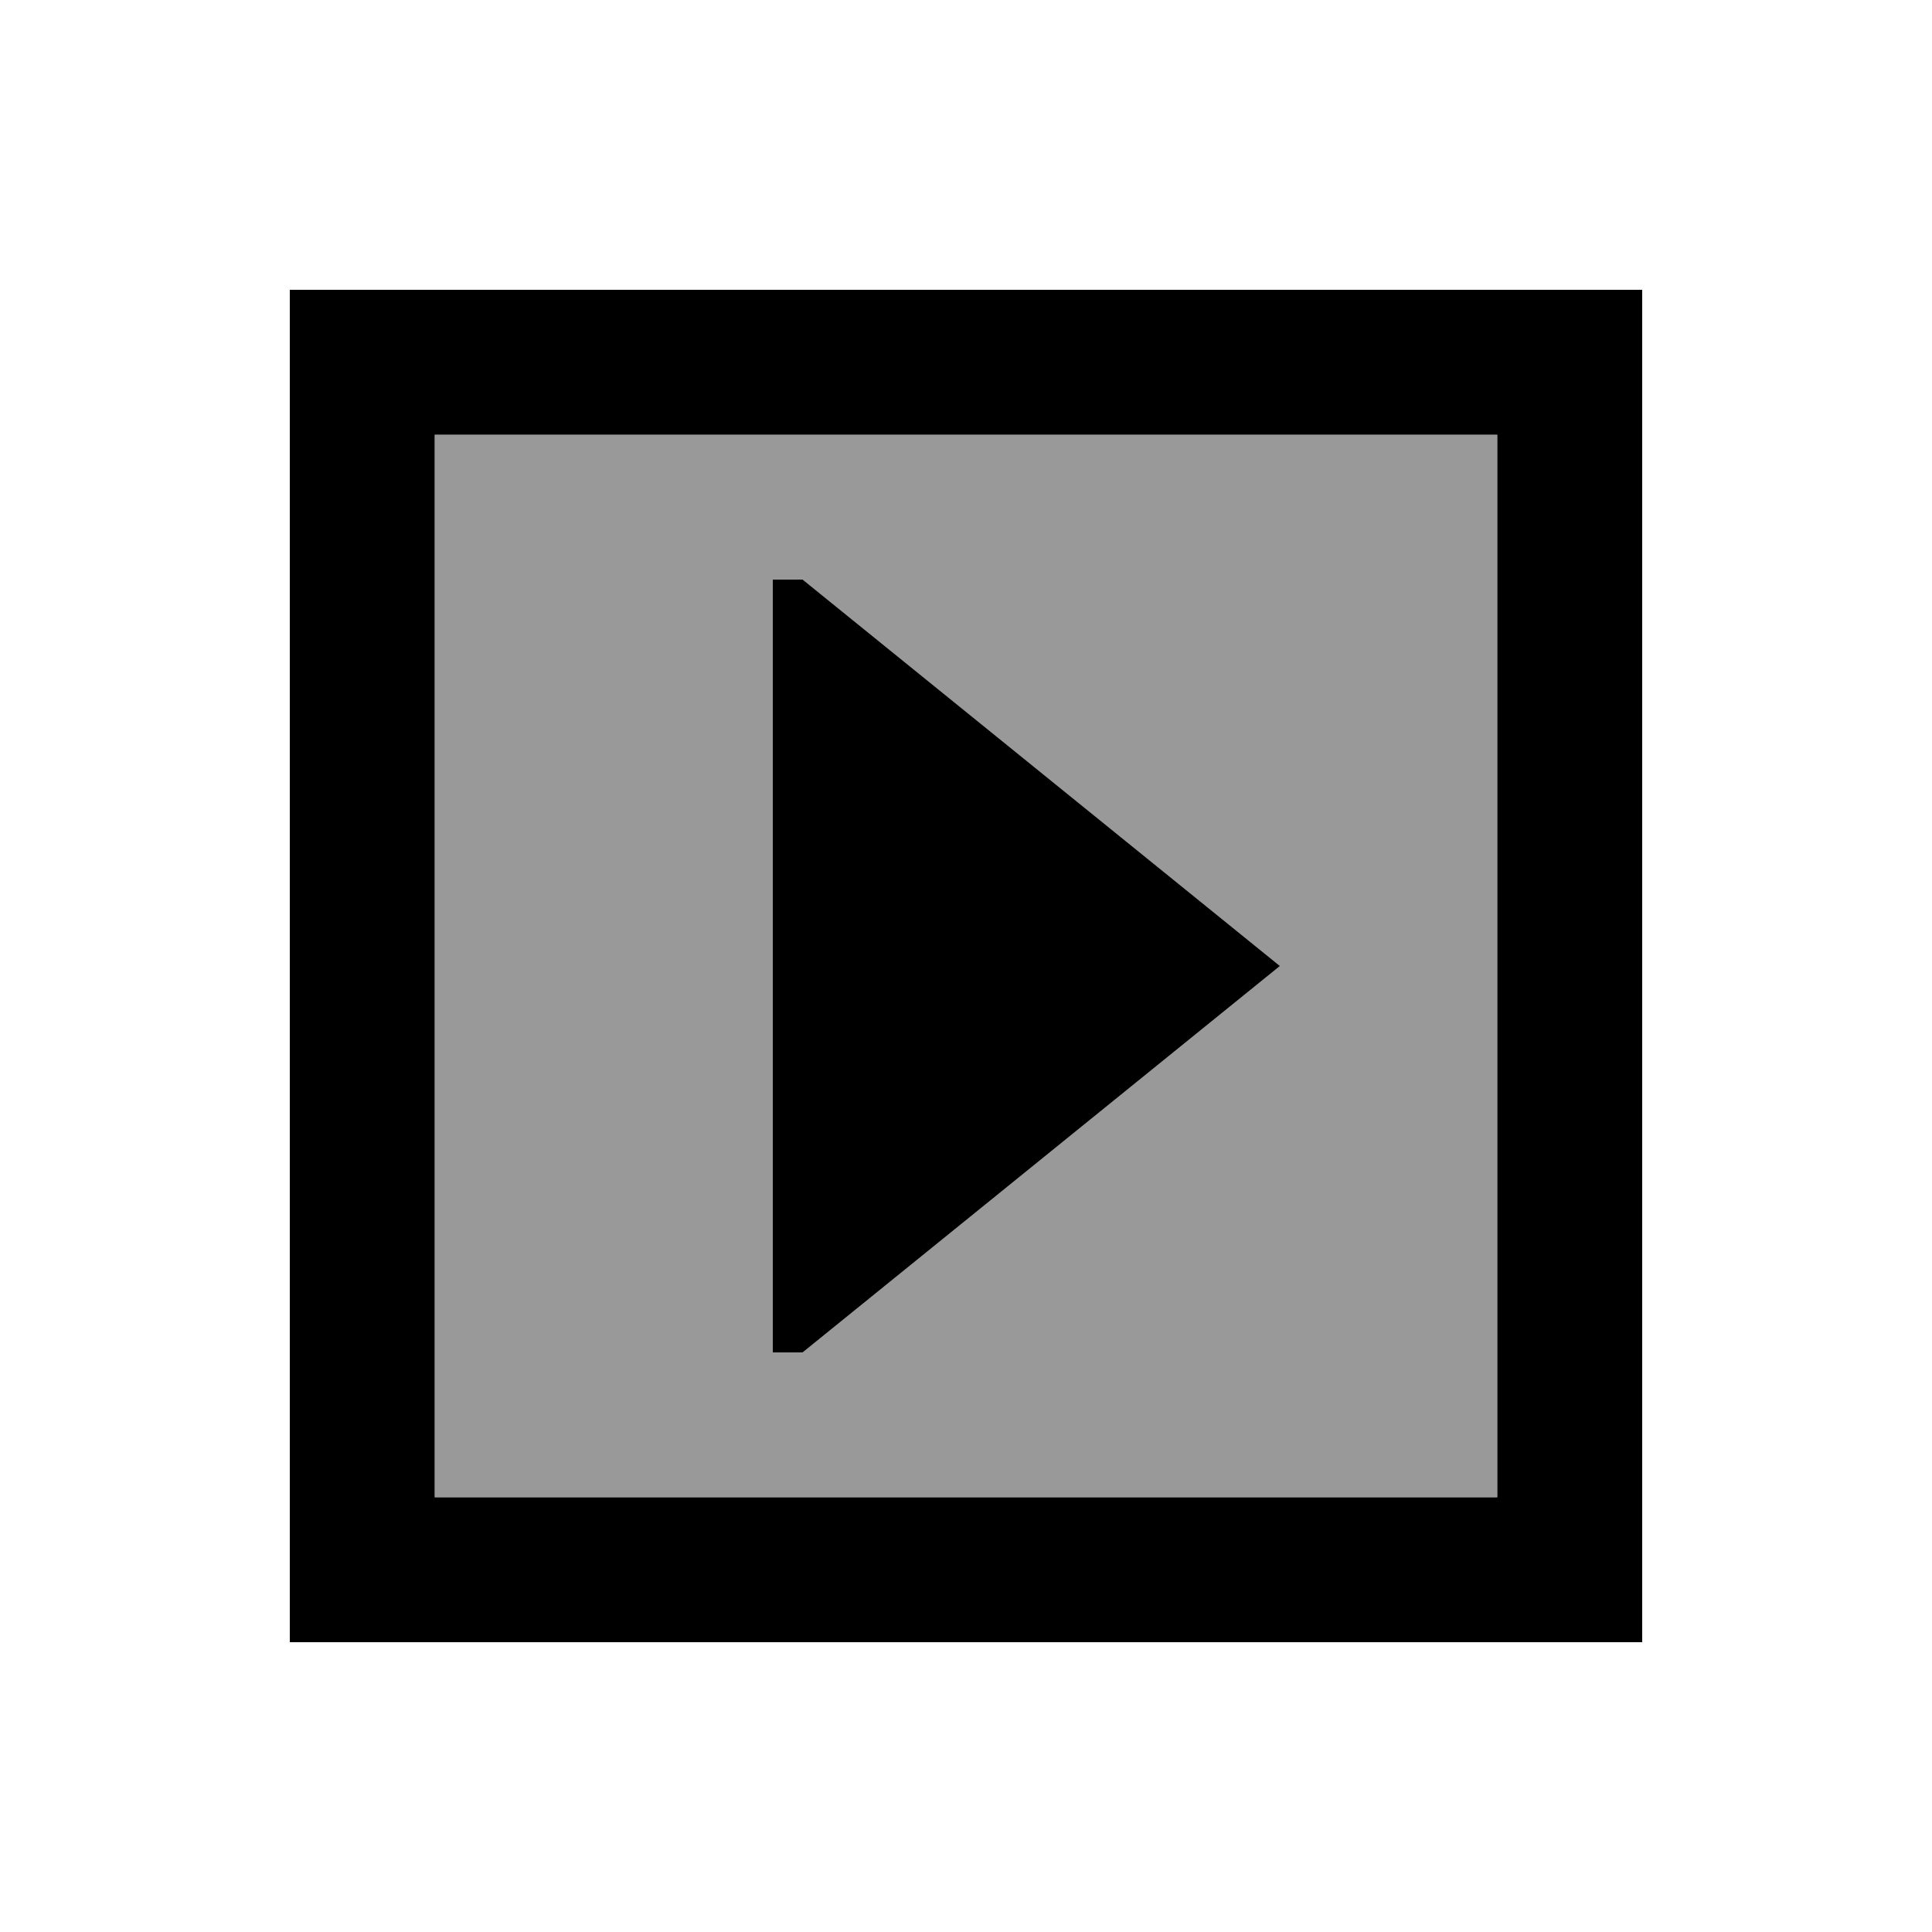
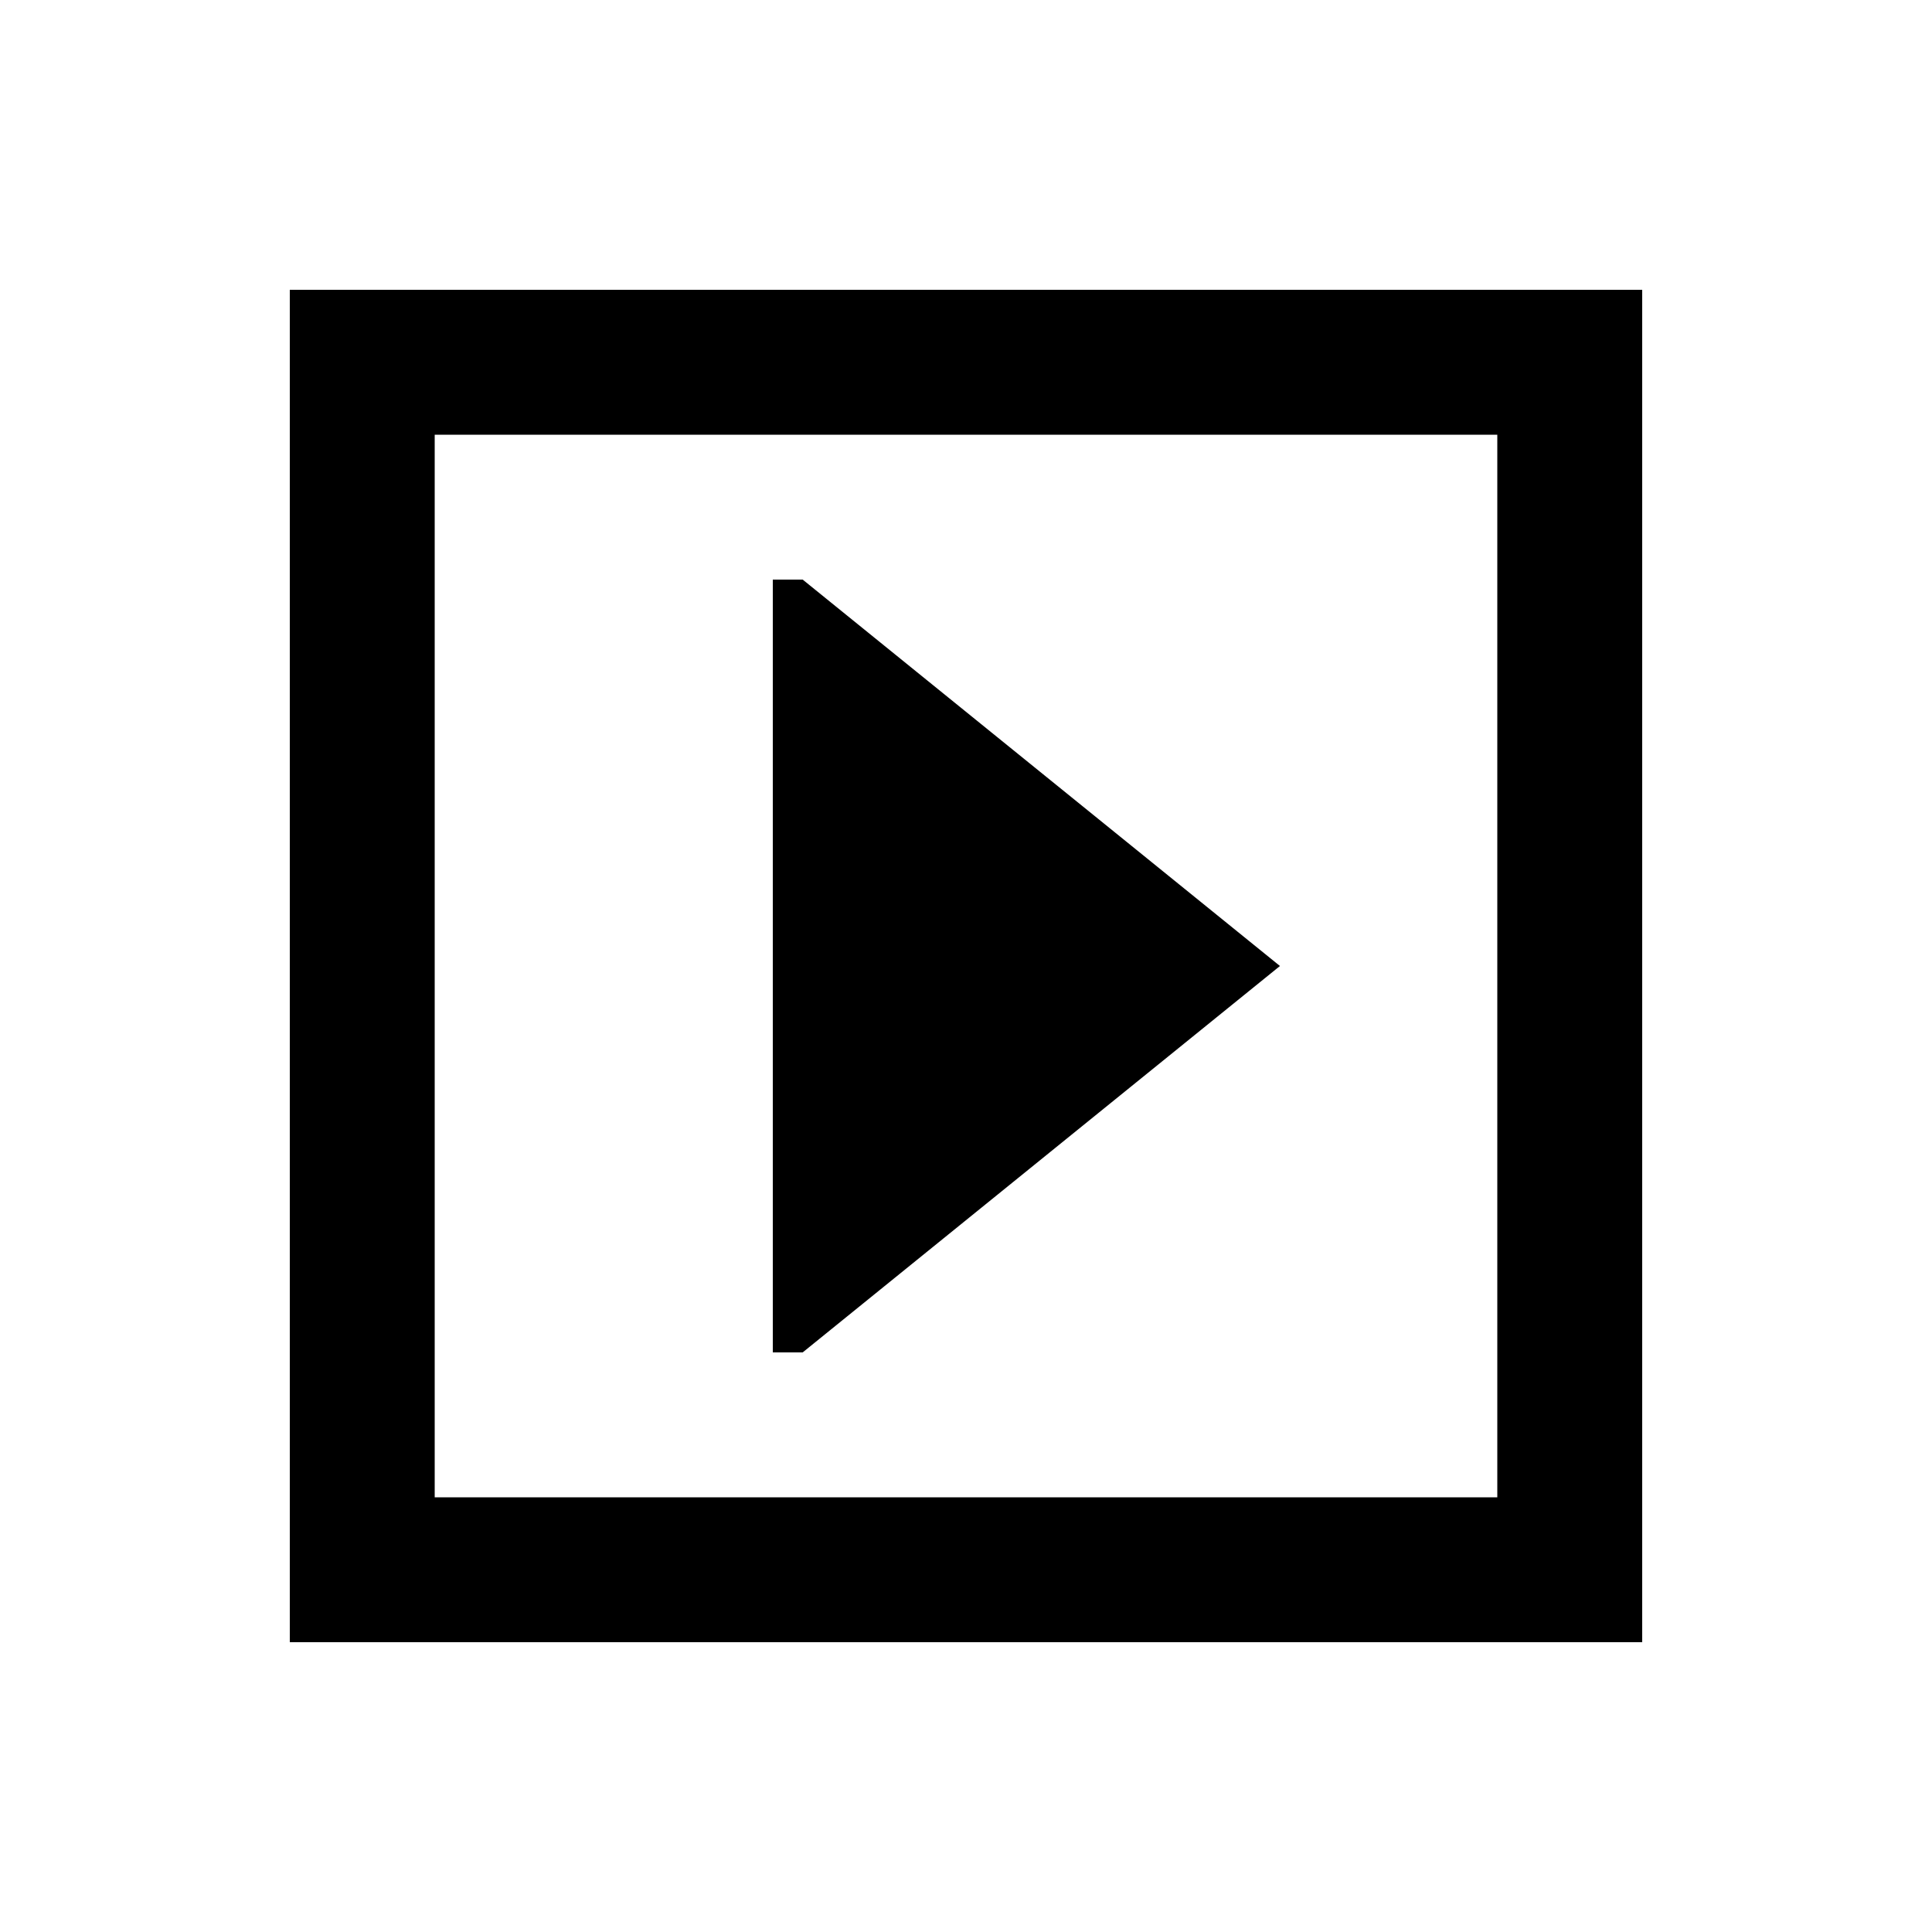
<svg xmlns="http://www.w3.org/2000/svg" viewBox="0 0 640 640">
-   <path opacity=".4" fill="currentColor" d="M144 144L144 496L496 496L496 144L144 144zM256 192L265.9 192L424 320L265.9 448L256 448L256 192z" />
  <path fill="currentColor" d="M496 144L144 144L144 496L496 496L496 144zM544 96L544 544L96 544L96 96L544 96zM265.9 192L424 320L265.9 448L256 448L256 192L265.9 192z" />
</svg>